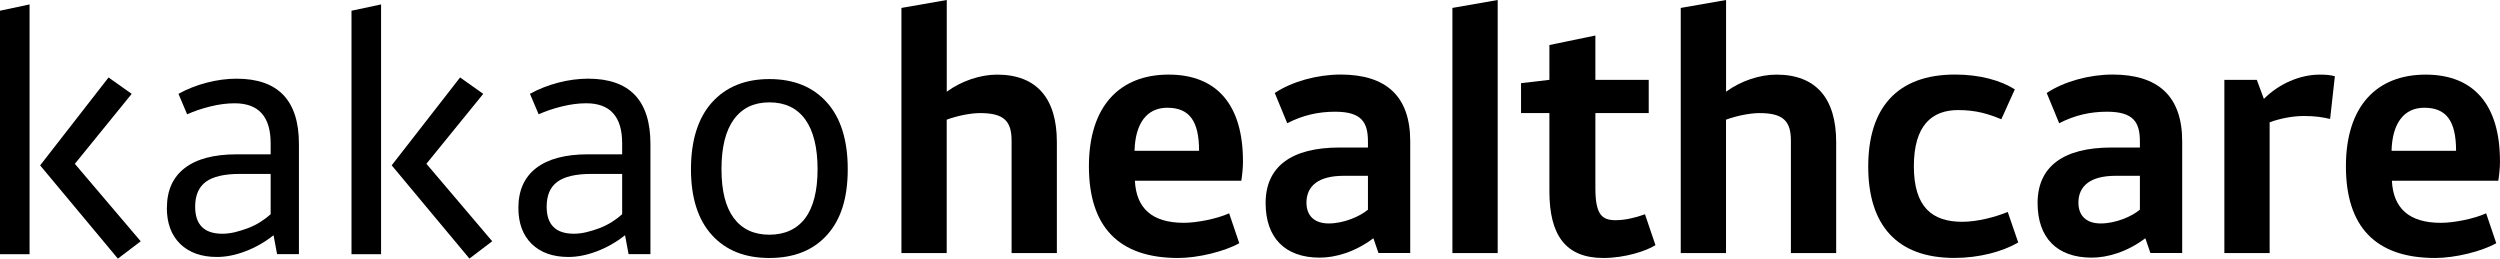
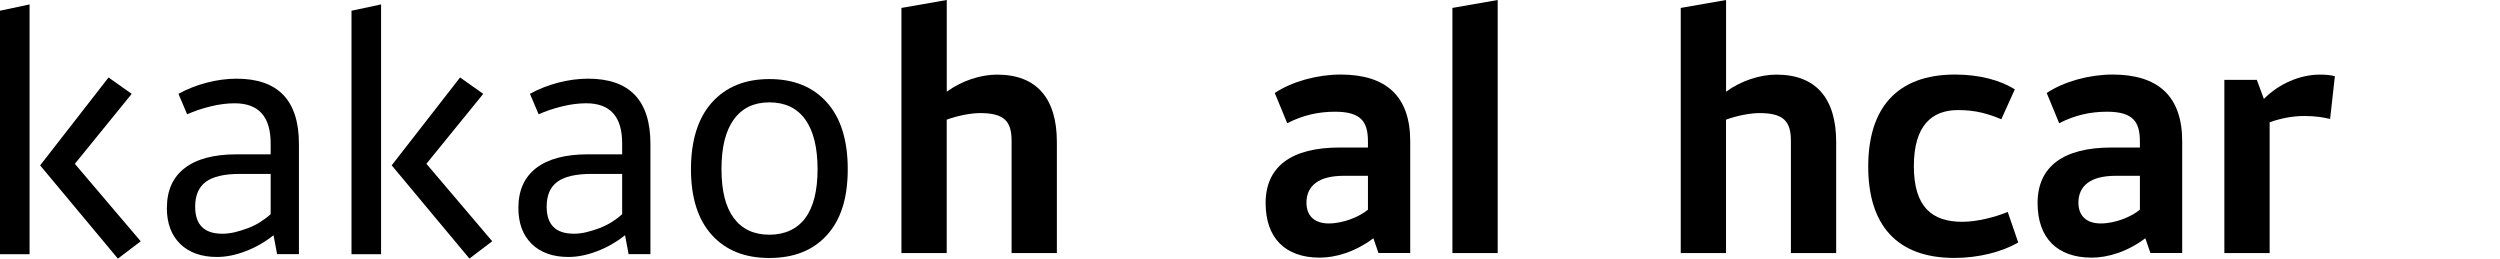
<svg xmlns="http://www.w3.org/2000/svg" width="145" height="15" viewBox="0 0 145 15" fill="none">
  <g clip-path="url(#clip0_3180_14777)">
-     <path d="M2.328 9.592L6.837 15L8.161 13.995L4.341 9.502L7.638 5.444L6.296 4.493L2.328 9.592ZM0 0.622V14.744H1.715V0.256L0 0.622Z" fill="black" />
+     <path d="M2.328 9.592L6.837 15L8.161 13.995L4.341 9.502L7.638 5.444L6.296 4.493L2.328 9.592ZM0 0.622V14.744H1.715V0.256Z" fill="black" />
    <path d="M9.68 12.06C9.68 11.05 10.024 10.279 10.715 9.747C11.403 9.218 12.407 8.951 13.723 8.951H15.698V8.312C15.698 6.764 15.001 5.991 13.61 5.991C13.165 5.991 12.693 6.052 12.204 6.173C11.713 6.294 11.264 6.446 10.854 6.629L10.351 5.442C10.86 5.16 11.409 4.947 11.999 4.792C12.589 4.64 13.165 4.564 13.723 4.564C16.132 4.564 17.338 5.825 17.338 8.346V14.741H16.071L15.866 13.644C15.357 14.046 14.813 14.356 14.235 14.575C13.656 14.795 13.107 14.904 12.586 14.904C11.681 14.904 10.97 14.651 10.452 14.148C9.937 13.641 9.677 12.946 9.677 12.057M12.896 13.557C13.13 13.557 13.376 13.526 13.627 13.467C13.882 13.405 14.133 13.326 14.388 13.23C14.643 13.132 14.88 13.014 15.102 12.873C15.325 12.732 15.524 12.583 15.698 12.425V10.087H13.916C13.014 10.087 12.355 10.239 11.941 10.543C11.528 10.847 11.319 11.328 11.319 11.987C11.319 13.033 11.846 13.557 12.896 13.557Z" fill="black" />
    <path d="M22.102 14.744H20.387V0.622L22.102 0.256V14.744ZM26.686 4.493L28.028 5.444L24.731 9.499L28.548 13.992L27.227 14.997L22.718 9.589L26.686 4.491V4.493Z" fill="black" />
    <path d="M30.066 12.059C30.066 11.049 30.411 10.278 31.099 9.746C31.79 9.217 32.791 8.95 34.109 8.95H36.085V8.311C36.085 6.764 35.391 5.99 34 5.99C33.551 5.99 33.083 6.052 32.591 6.173C32.099 6.294 31.648 6.446 31.241 6.629L30.737 5.441C31.246 5.16 31.796 4.946 32.386 4.791C32.976 4.639 33.551 4.563 34.109 4.563C36.519 4.563 37.725 5.824 37.725 8.345V14.741H36.458L36.253 13.643C35.744 14.046 35.2 14.355 34.621 14.575C34.043 14.794 33.493 14.904 32.973 14.904C32.065 14.904 31.353 14.651 30.839 14.147C30.324 13.641 30.066 12.946 30.066 12.056M33.285 13.556C33.52 13.556 33.765 13.525 34.017 13.466C34.269 13.404 34.523 13.325 34.778 13.23C35.029 13.131 35.269 13.013 35.492 12.872C35.715 12.732 35.911 12.583 36.085 12.425V10.087H34.303C33.401 10.087 32.742 10.239 32.328 10.543C31.912 10.847 31.706 11.328 31.706 11.986C31.706 13.033 32.233 13.556 33.282 13.556" fill="black" />
    <path d="M44.623 4.586C46.04 4.586 47.15 5.037 47.957 5.937C48.764 6.837 49.169 8.129 49.169 9.812C49.169 11.494 48.77 12.741 47.966 13.63C47.165 14.519 46.048 14.963 44.623 14.963C43.197 14.963 42.095 14.519 41.288 13.63C40.481 12.741 40.076 11.466 40.076 9.812C40.076 8.157 40.484 6.84 41.297 5.937C42.109 5.037 43.22 4.586 44.623 4.586ZM44.623 5.937C43.729 5.937 43.043 6.266 42.563 6.925C42.083 7.583 41.846 8.545 41.846 9.812C41.846 11.078 42.086 12.012 42.563 12.653C43.041 13.292 43.729 13.613 44.623 13.613C45.516 13.613 46.222 13.292 46.702 12.653C47.179 12.015 47.419 11.066 47.419 9.812C47.419 8.557 47.179 7.583 46.702 6.925C46.222 6.266 45.531 5.937 44.623 5.937Z" fill="black" />
    <path d="M52.286 0.459L54.912 0V5.318C55.774 4.688 56.87 4.328 57.83 4.328C60.141 4.328 61.298 5.72 61.298 8.236V14.676H58.672V8.16C58.672 7.034 58.241 6.559 56.85 6.559C56.3 6.559 55.517 6.714 54.909 6.941V14.679H52.283V0.459H52.286Z" fill="black" />
-     <path d="M72.094 9.338C72.094 9.777 72.033 10.256 71.995 10.484H65.824C65.902 12.065 66.801 12.923 68.664 12.923C69.407 12.923 70.581 12.695 71.29 12.372L71.877 14.105C71.032 14.583 69.488 14.963 68.331 14.963C64.864 14.963 63.157 13.134 63.157 9.645C63.157 6.156 64.942 4.327 67.782 4.327C70.622 4.327 72.091 6.136 72.091 9.338H72.094ZM65.803 8.748H69.546C69.546 7.034 68.996 6.249 67.704 6.249C66.509 6.249 65.844 7.166 65.803 8.748Z" fill="black" />
    <path d="M77.695 8.556H79.341V8.213C79.341 7.107 78.988 6.48 77.441 6.48C76.481 6.48 75.598 6.668 74.659 7.146L73.936 5.393C74.936 4.727 76.405 4.324 77.756 4.324C80.402 4.324 81.793 5.582 81.793 8.193V14.673H79.951L79.656 13.818C78.597 14.617 77.461 14.943 76.541 14.943C74.523 14.943 73.406 13.781 73.406 11.778C73.406 9.662 74.896 8.556 77.698 8.556H77.695ZM79.341 12.161V10.197H77.93C76.518 10.197 75.775 10.748 75.775 11.758C75.775 12.484 76.206 12.96 77.068 12.96C77.93 12.96 78.869 12.56 79.341 12.161Z" fill="black" />
    <path d="M86.866 14.676H84.24V0.459L86.866 0V14.676Z" fill="black" />
-     <path d="M88.22 4.823L89.865 4.631V2.611L92.532 2.06V4.631H95.626V6.556H92.532V10.923C92.532 12.484 92.942 12.771 93.706 12.771C94.235 12.771 94.822 12.639 95.409 12.428L96.017 14.22C95.47 14.564 94.235 14.963 93 14.963C90.826 14.963 89.865 13.666 89.865 11.095V6.559H88.22V4.825V4.823Z" fill="black" />
    <path d="M97.486 0.459L100.112 0V5.318C100.974 4.688 102.073 4.328 103.03 4.328C105.341 4.328 106.498 5.72 106.498 8.236V14.676H103.872V8.16C103.872 7.034 103.441 6.559 102.05 6.559C101.503 6.559 100.72 6.714 100.109 6.941V14.679H97.483V0.459H97.486Z" fill="black" />
    <path d="M116.079 6.918C115.333 6.612 114.63 6.384 113.572 6.384C112.045 6.384 111.004 7.279 111.004 9.642C111.004 12.006 112.062 12.864 113.806 12.864C114.708 12.864 115.747 12.58 116.449 12.293L117.057 14.065C116.134 14.6 114.784 14.96 113.352 14.96C110.003 14.96 108.357 13.036 108.357 9.662C108.357 6.288 110.003 4.324 113.393 4.324C114.841 4.324 116.039 4.667 116.86 5.182L116.076 6.918H116.079Z" fill="black" />
    <path d="M122.469 8.556H124.114V8.213C124.114 7.107 123.761 6.48 122.214 6.48C121.254 6.48 120.372 6.668 119.432 7.146L118.709 5.393C119.71 4.727 121.179 4.324 122.529 4.324C125.176 4.324 126.567 5.582 126.567 8.193V14.673H124.724L124.429 13.818C123.371 14.617 122.234 14.943 121.315 14.943C119.296 14.943 118.18 13.781 118.18 11.778C118.18 9.662 119.669 8.556 122.472 8.556H122.469ZM124.114 12.161V10.197H122.703C121.292 10.197 120.548 10.748 120.548 11.758C120.548 12.484 120.979 12.96 121.841 12.96C122.703 12.96 123.643 12.56 124.114 12.161Z" fill="black" />
    <path d="M131.639 7.091V14.677H129.013V4.632H130.895L131.306 5.737C132.188 4.843 133.423 4.328 134.539 4.328C134.872 4.328 135.167 4.347 135.422 4.423L135.147 6.899C134.736 6.804 134.305 6.728 133.64 6.728C132.934 6.728 132.229 6.88 131.642 7.091H131.639Z" fill="black" />
-     <path d="M145 9.339C145 9.778 144.939 10.256 144.902 10.484H138.73C138.808 12.065 139.707 12.924 141.57 12.924C142.313 12.924 143.487 12.696 144.196 12.372L144.783 14.105C143.939 14.584 142.394 14.963 141.237 14.963C137.77 14.963 136.063 13.135 136.063 9.646C136.063 6.157 137.848 4.328 140.688 4.328C143.528 4.328 144.997 6.137 144.997 9.339H145ZM138.71 8.748H142.452C142.452 7.034 141.903 6.249 140.61 6.249C139.415 6.249 138.75 7.167 138.71 8.748Z" fill="black" />
  </g>
  <defs>
    <clipPath id="clip0_3180_14777">
      <rect width="145" height="15" fill="white" />
    </clipPath>
  </defs>
</svg>